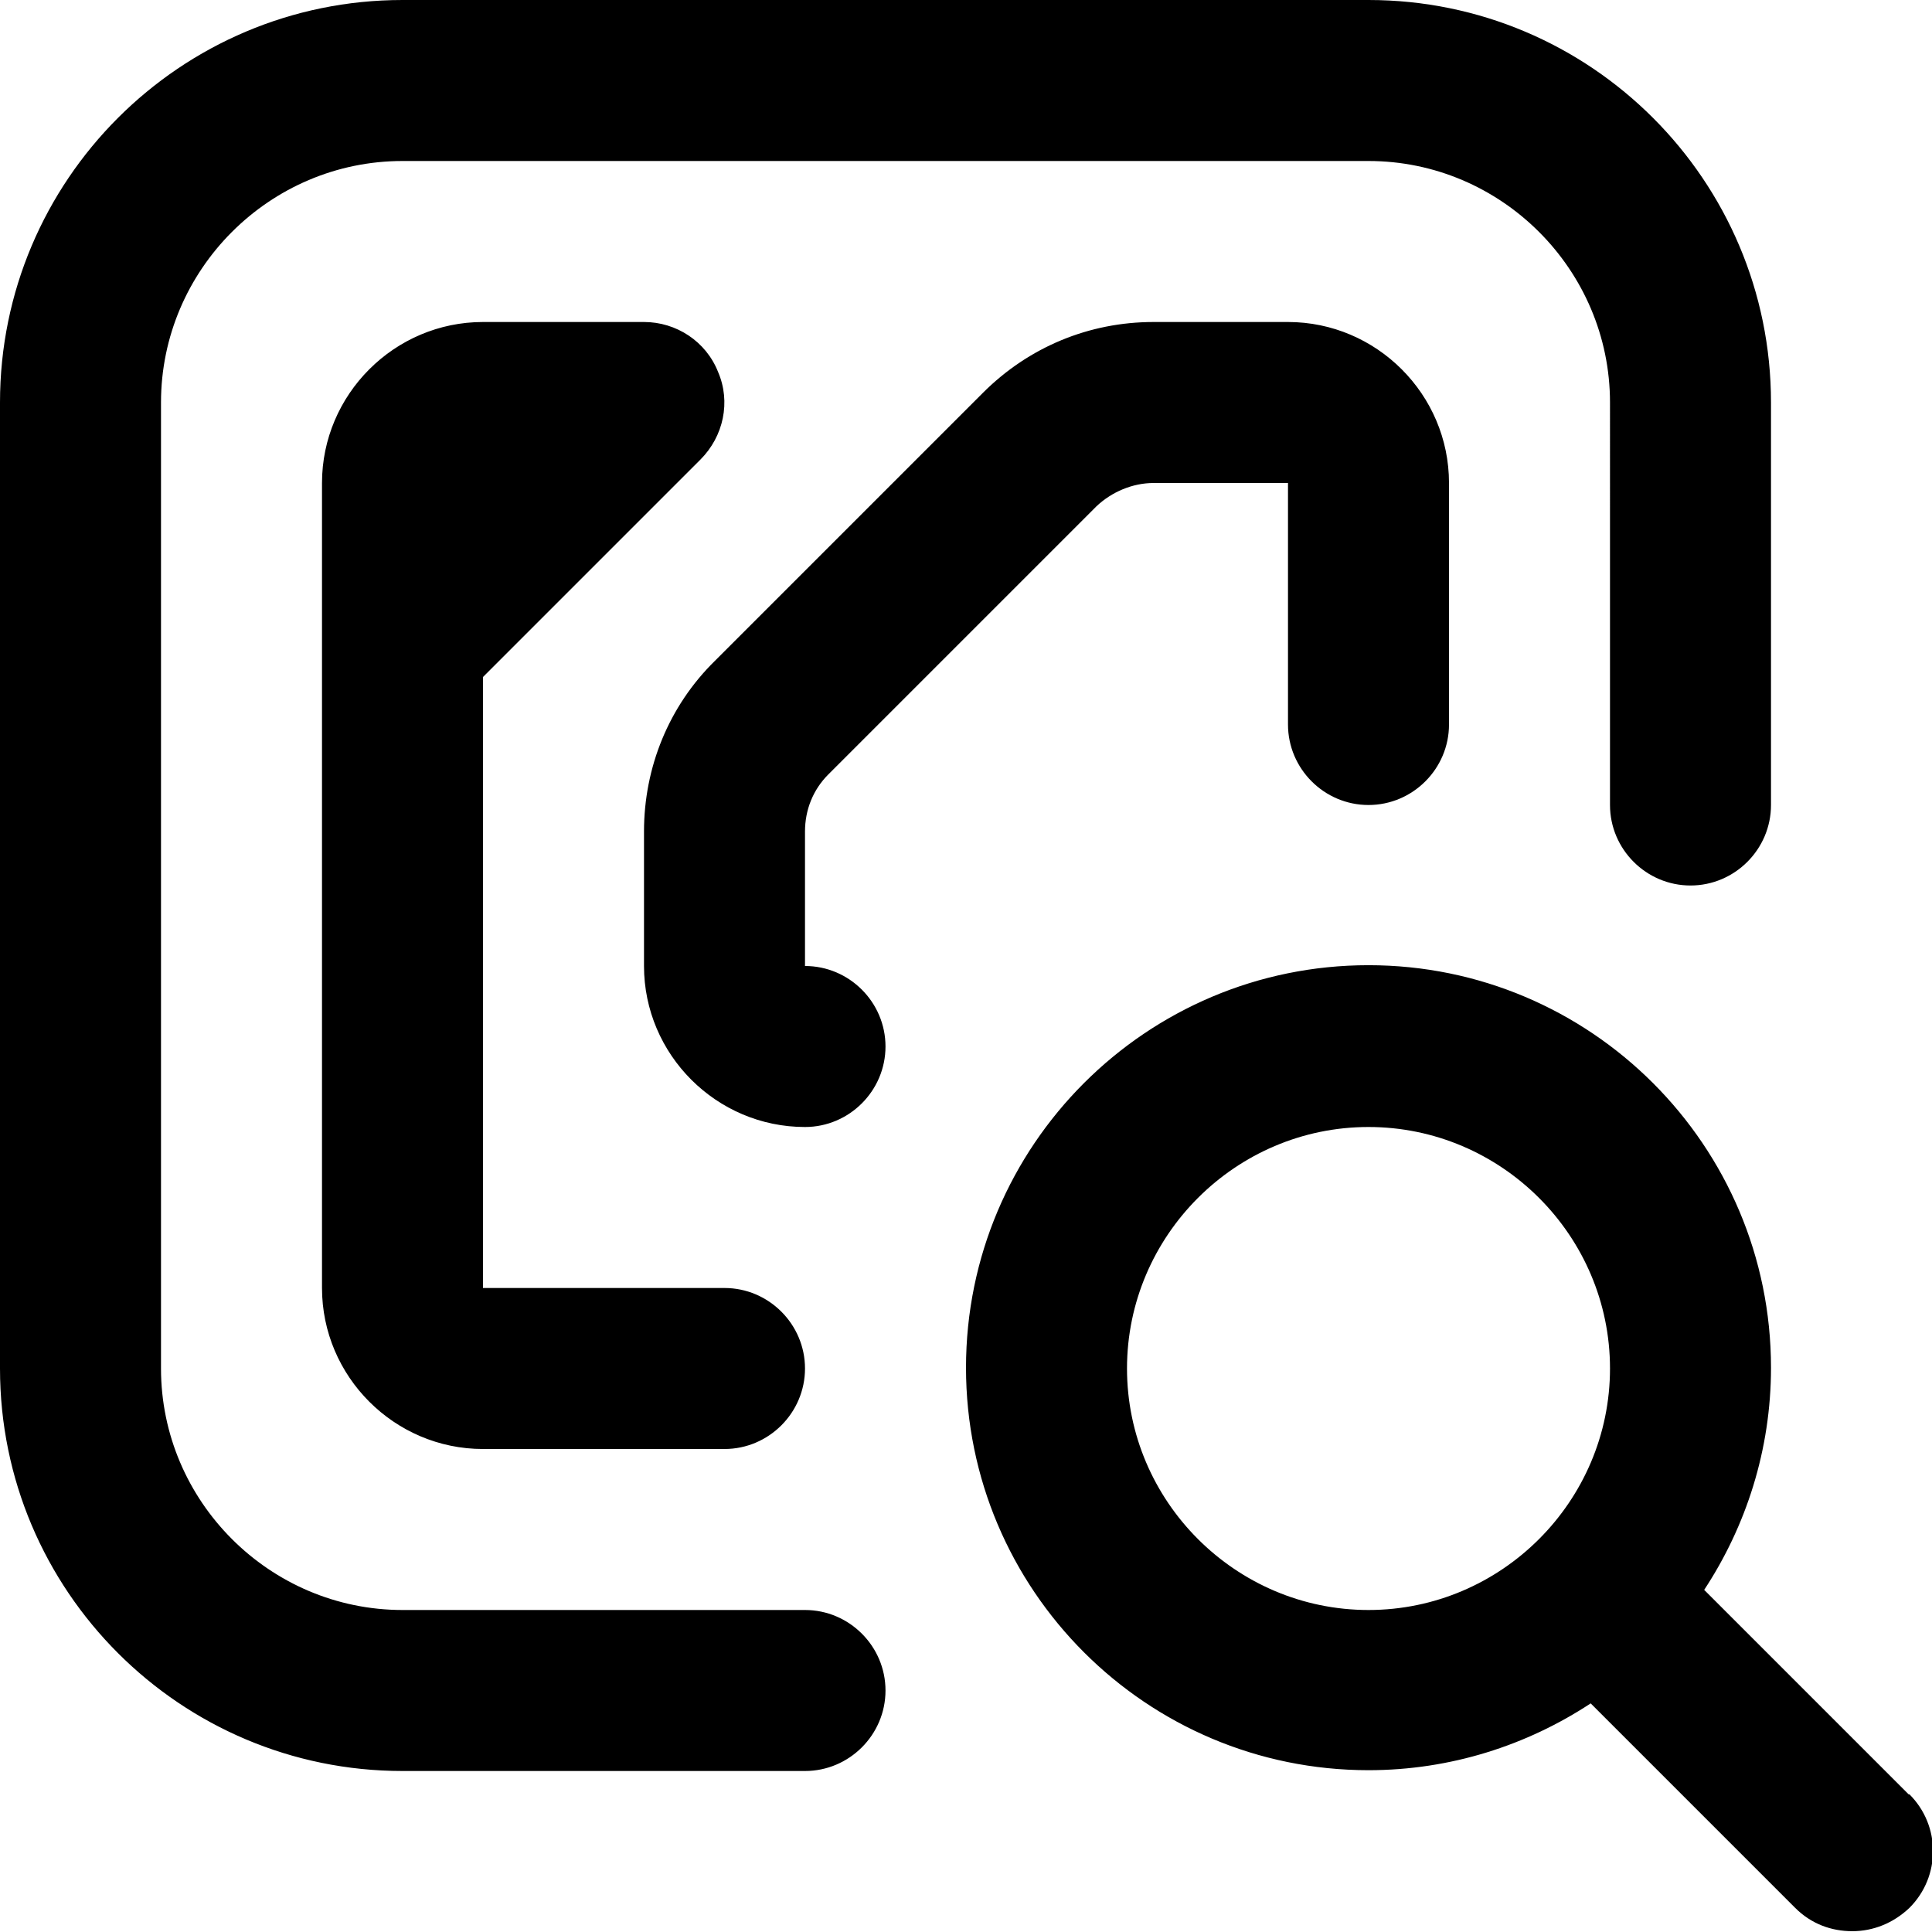
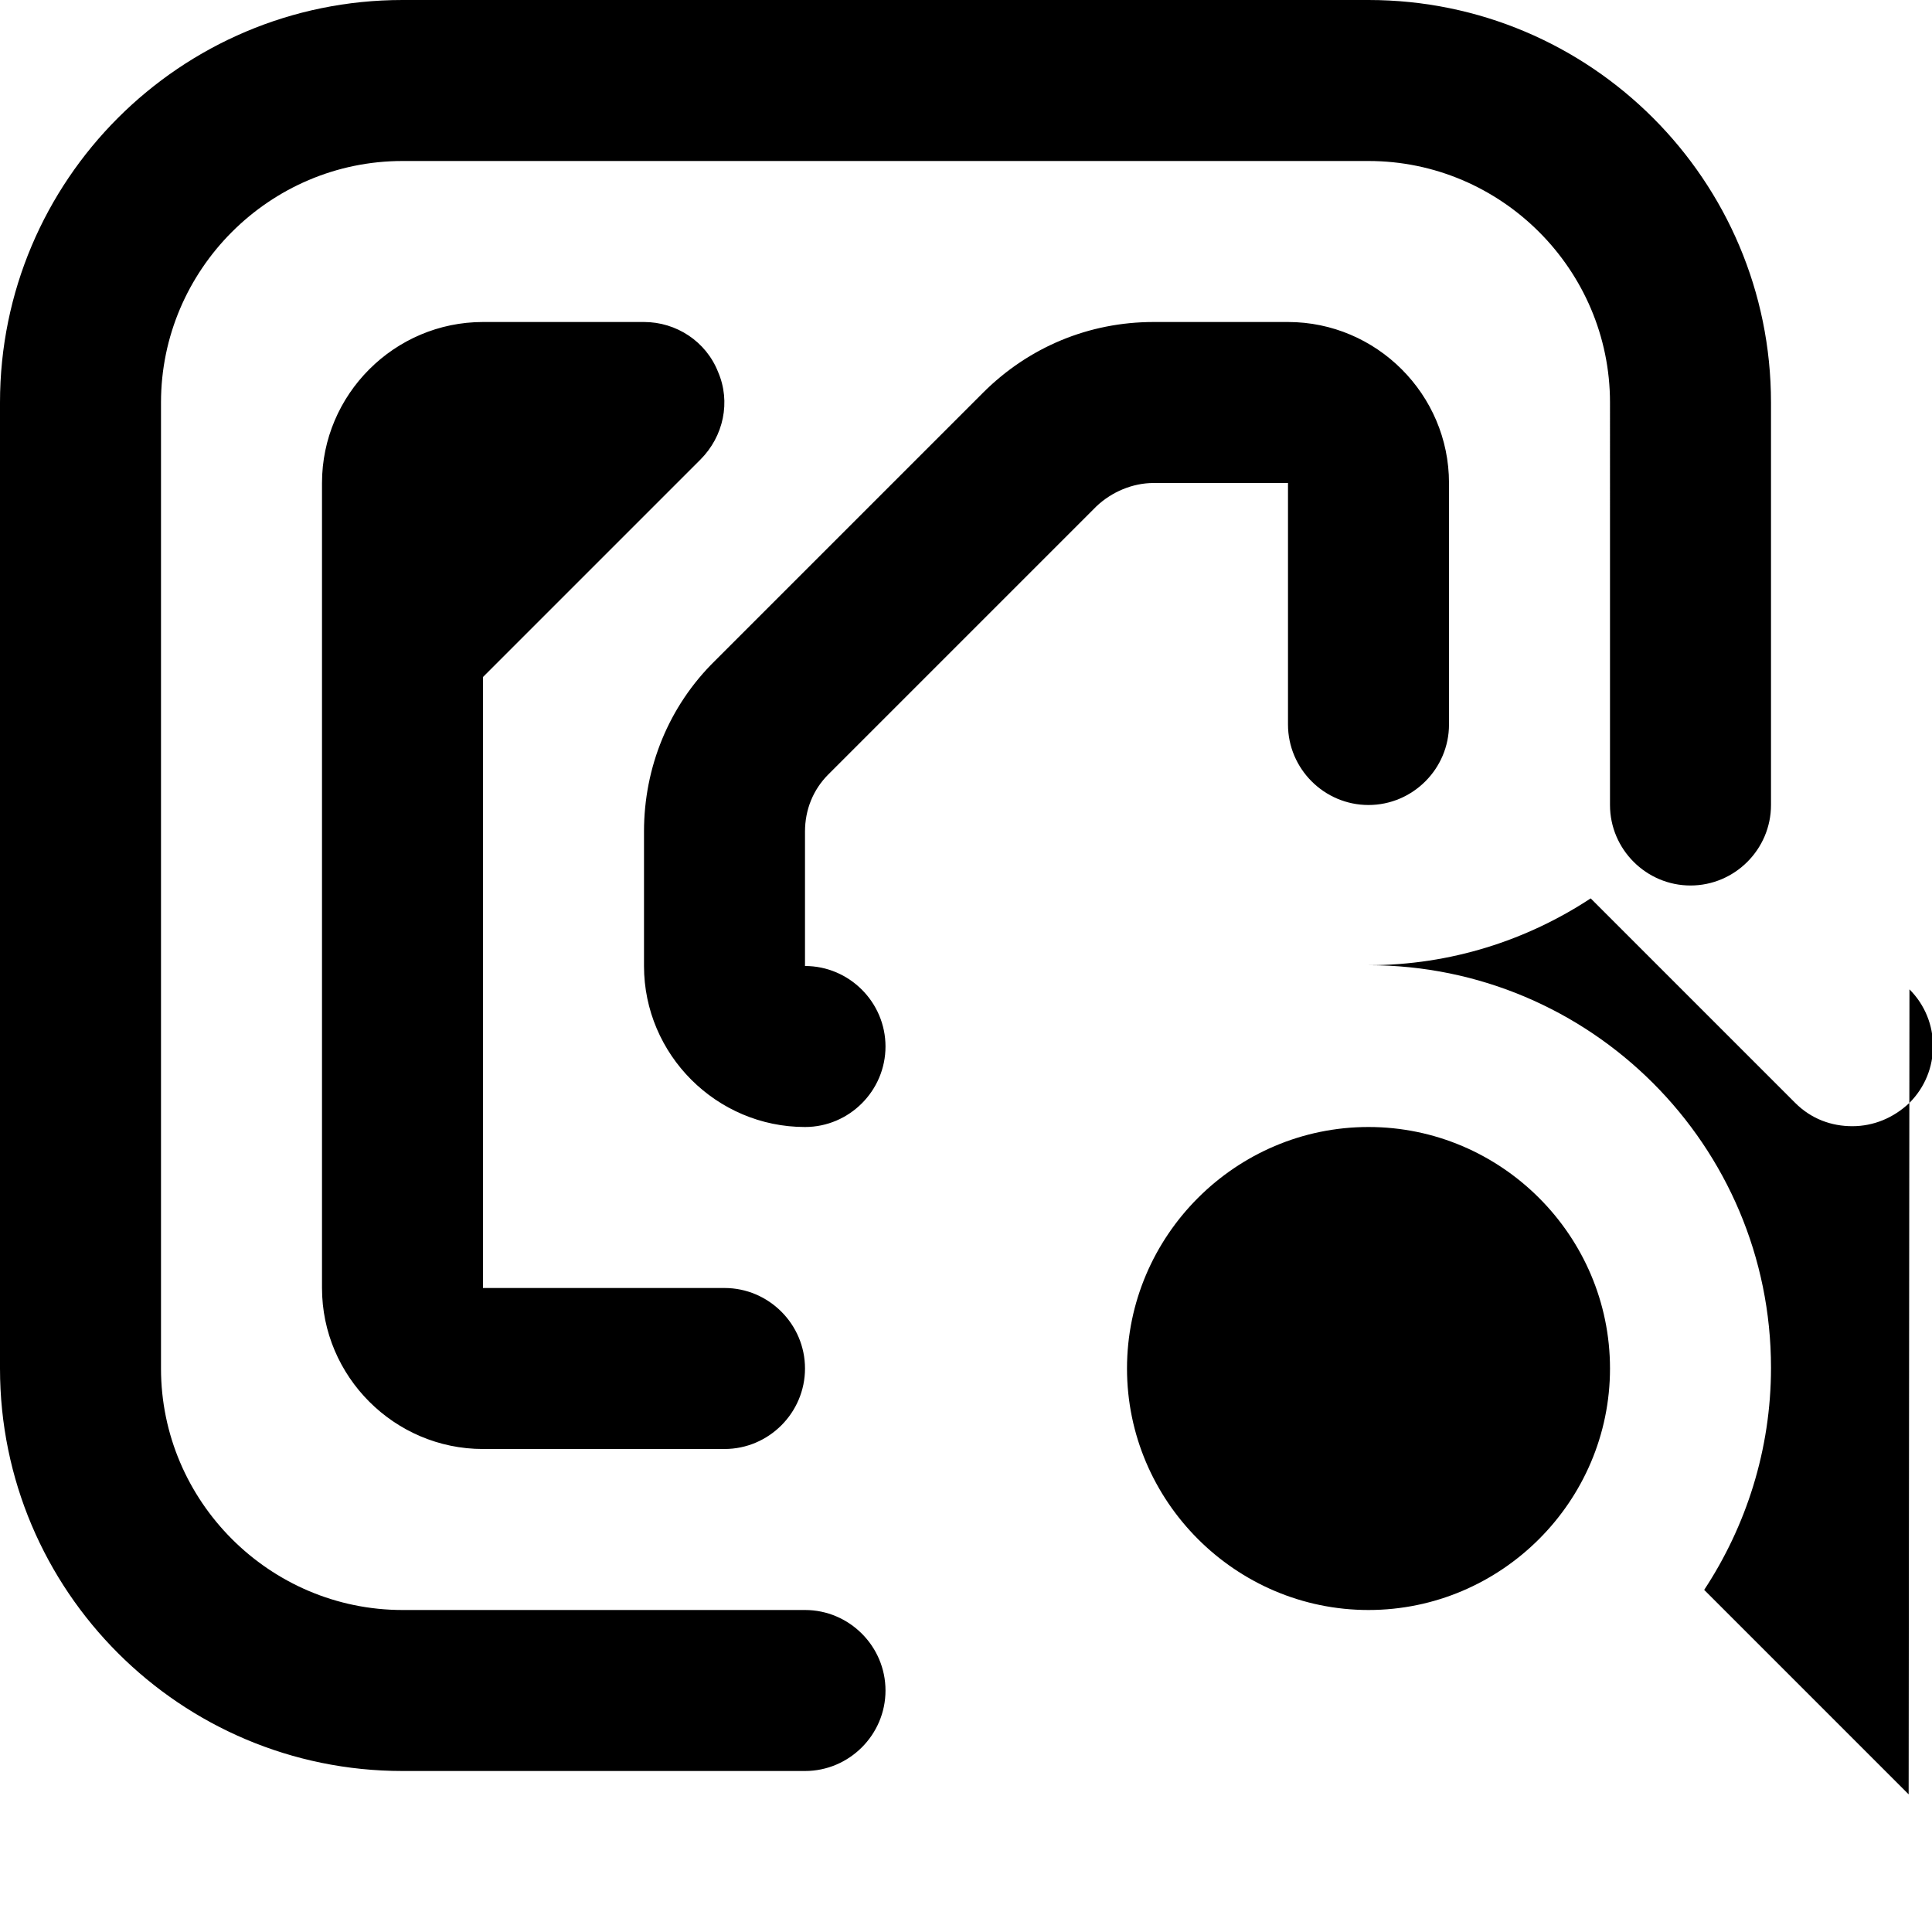
<svg xmlns="http://www.w3.org/2000/svg" id="Layer_1" data-name="Layer 1" viewBox="0 0 24 24" width="512" height="512">
-   <path d="M23.71,22.29l-2.54-2.54c.52-.79,.83-1.74,.83-2.76,0-2.76-2.24-5-5-5s-5,2.24-5,5,2.24,5,5,5c1.02,0,1.97-.31,2.76-.83l2.54,2.54c.2,.2,.45,.29,.71,.29s.51-.1,.71-.29c.39-.39,.39-1.02,0-1.41Zm-9.71-5.29c0-1.65,1.35-3,3-3s3,1.35,3,3-1.35,3-3,3-3-1.35-3-3Zm-3,4c0,.55-.45,1-1,1H5c-2.76,0-5-2.24-5-5V5C0,2.24,2.24,0,5,0h12c2.76,0,5,2.24,5,5v5c0,.55-.45,1-1,1s-1-.45-1-1V5c0-1.65-1.35-3-3-3H5c-1.65,0-3,1.35-3,3v12c0,1.65,1.35,3,3,3h5c.55,0,1,.45,1,1ZM6,8.41v7.59h3c.55,0,1,.45,1,1s-.45,1-1,1h-3c-1.1,0-2-.9-2-2V6c0-1.1,.9-2,2-2h2c.4,0,.77,.24,.92,.62,.16,.37,.07,.8-.22,1.09l-2.71,2.71Zm5,4.59c0,.55-.45,1-1,1-1.1,0-2-.9-2-2v-1.67c0-.8,.31-1.56,.88-2.12l3.33-3.33c.57-.57,1.32-.88,2.12-.88h1.67c1.1,0,2,.9,2,2v3c0,.55-.45,1-1,1s-1-.45-1-1v-3h-1.67c-.26,0-.52,.11-.71,.29l-3.33,3.33c-.19,.19-.29,.44-.29,.71v1.67c.55,0,1,.45,1,1Z" />
+   <path d="M23.71,22.29l-2.54-2.54c.52-.79,.83-1.74,.83-2.76,0-2.76-2.24-5-5-5c1.02,0,1.97-.31,2.76-.83l2.54,2.54c.2,.2,.45,.29,.71,.29s.51-.1,.71-.29c.39-.39,.39-1.02,0-1.41Zm-9.71-5.29c0-1.65,1.35-3,3-3s3,1.35,3,3-1.35,3-3,3-3-1.35-3-3Zm-3,4c0,.55-.45,1-1,1H5c-2.76,0-5-2.24-5-5V5C0,2.24,2.24,0,5,0h12c2.76,0,5,2.24,5,5v5c0,.55-.45,1-1,1s-1-.45-1-1V5c0-1.65-1.35-3-3-3H5c-1.65,0-3,1.35-3,3v12c0,1.65,1.35,3,3,3h5c.55,0,1,.45,1,1ZM6,8.41v7.59h3c.55,0,1,.45,1,1s-.45,1-1,1h-3c-1.1,0-2-.9-2-2V6c0-1.1,.9-2,2-2h2c.4,0,.77,.24,.92,.62,.16,.37,.07,.8-.22,1.09l-2.71,2.71Zm5,4.59c0,.55-.45,1-1,1-1.1,0-2-.9-2-2v-1.67c0-.8,.31-1.56,.88-2.12l3.33-3.33c.57-.57,1.32-.88,2.12-.88h1.67c1.1,0,2,.9,2,2v3c0,.55-.45,1-1,1s-1-.45-1-1v-3h-1.67c-.26,0-.52,.11-.71,.29l-3.33,3.33c-.19,.19-.29,.44-.29,.71v1.67c.55,0,1,.45,1,1Z" />
</svg>